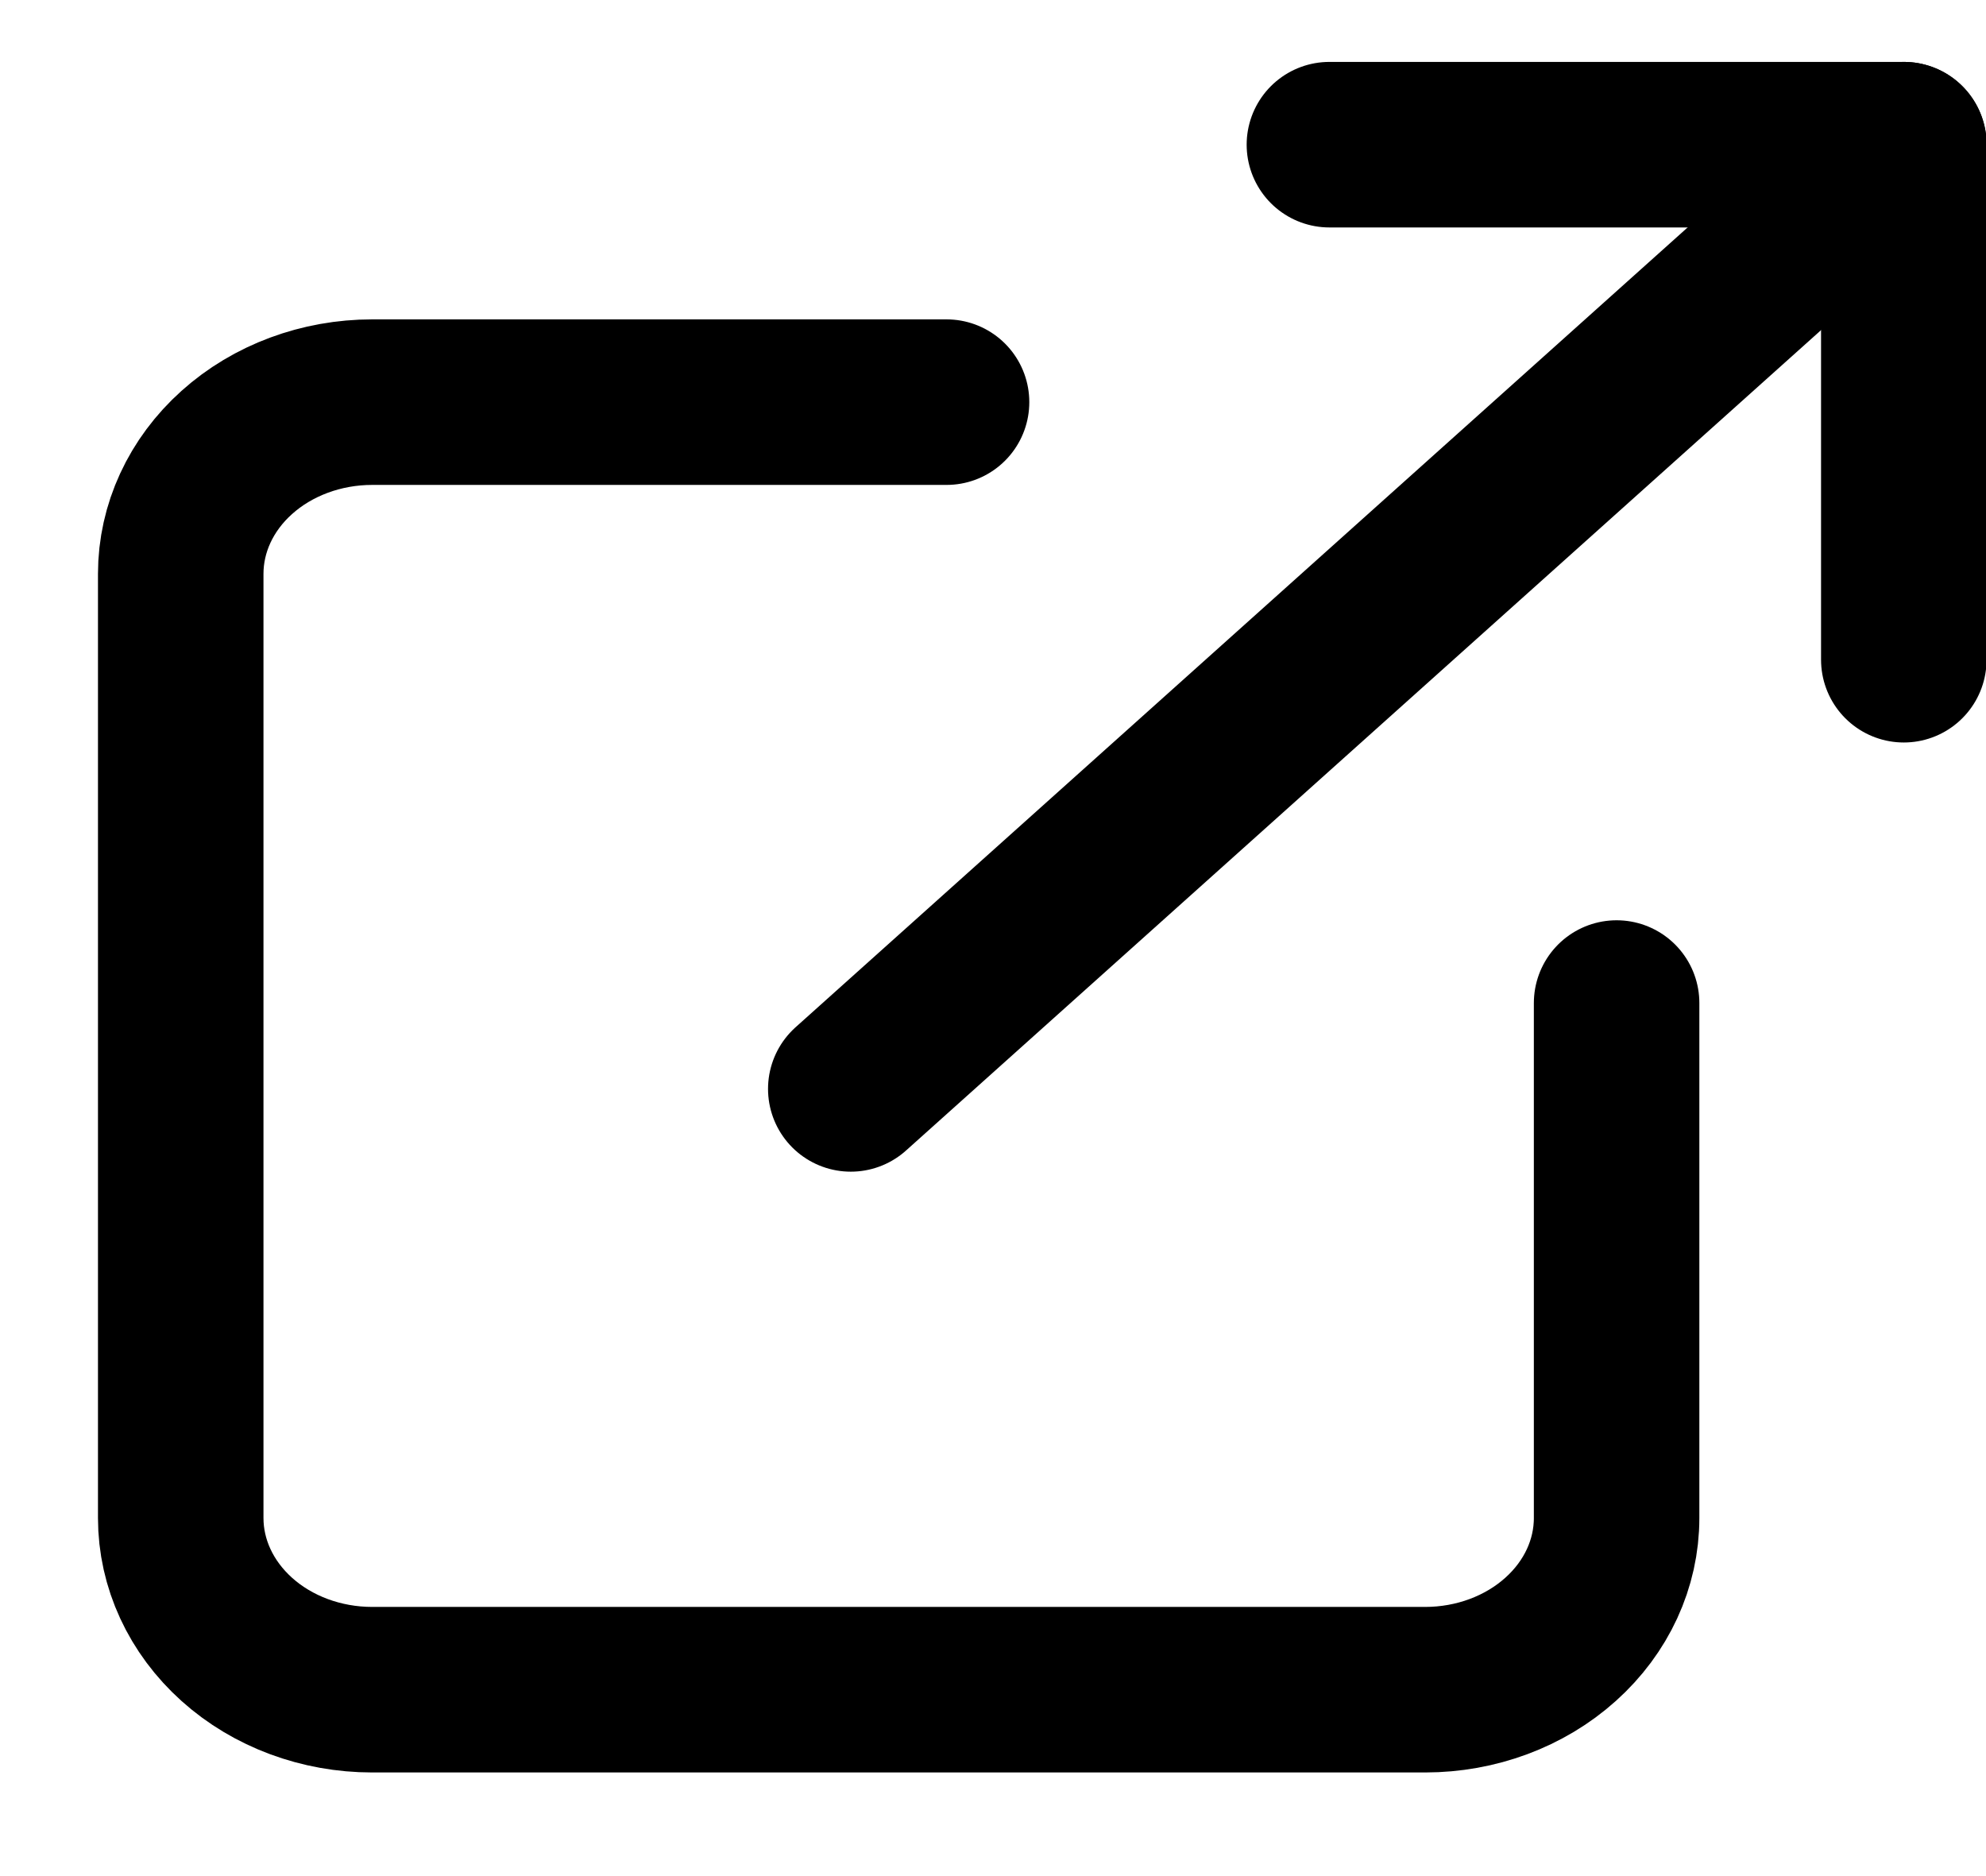
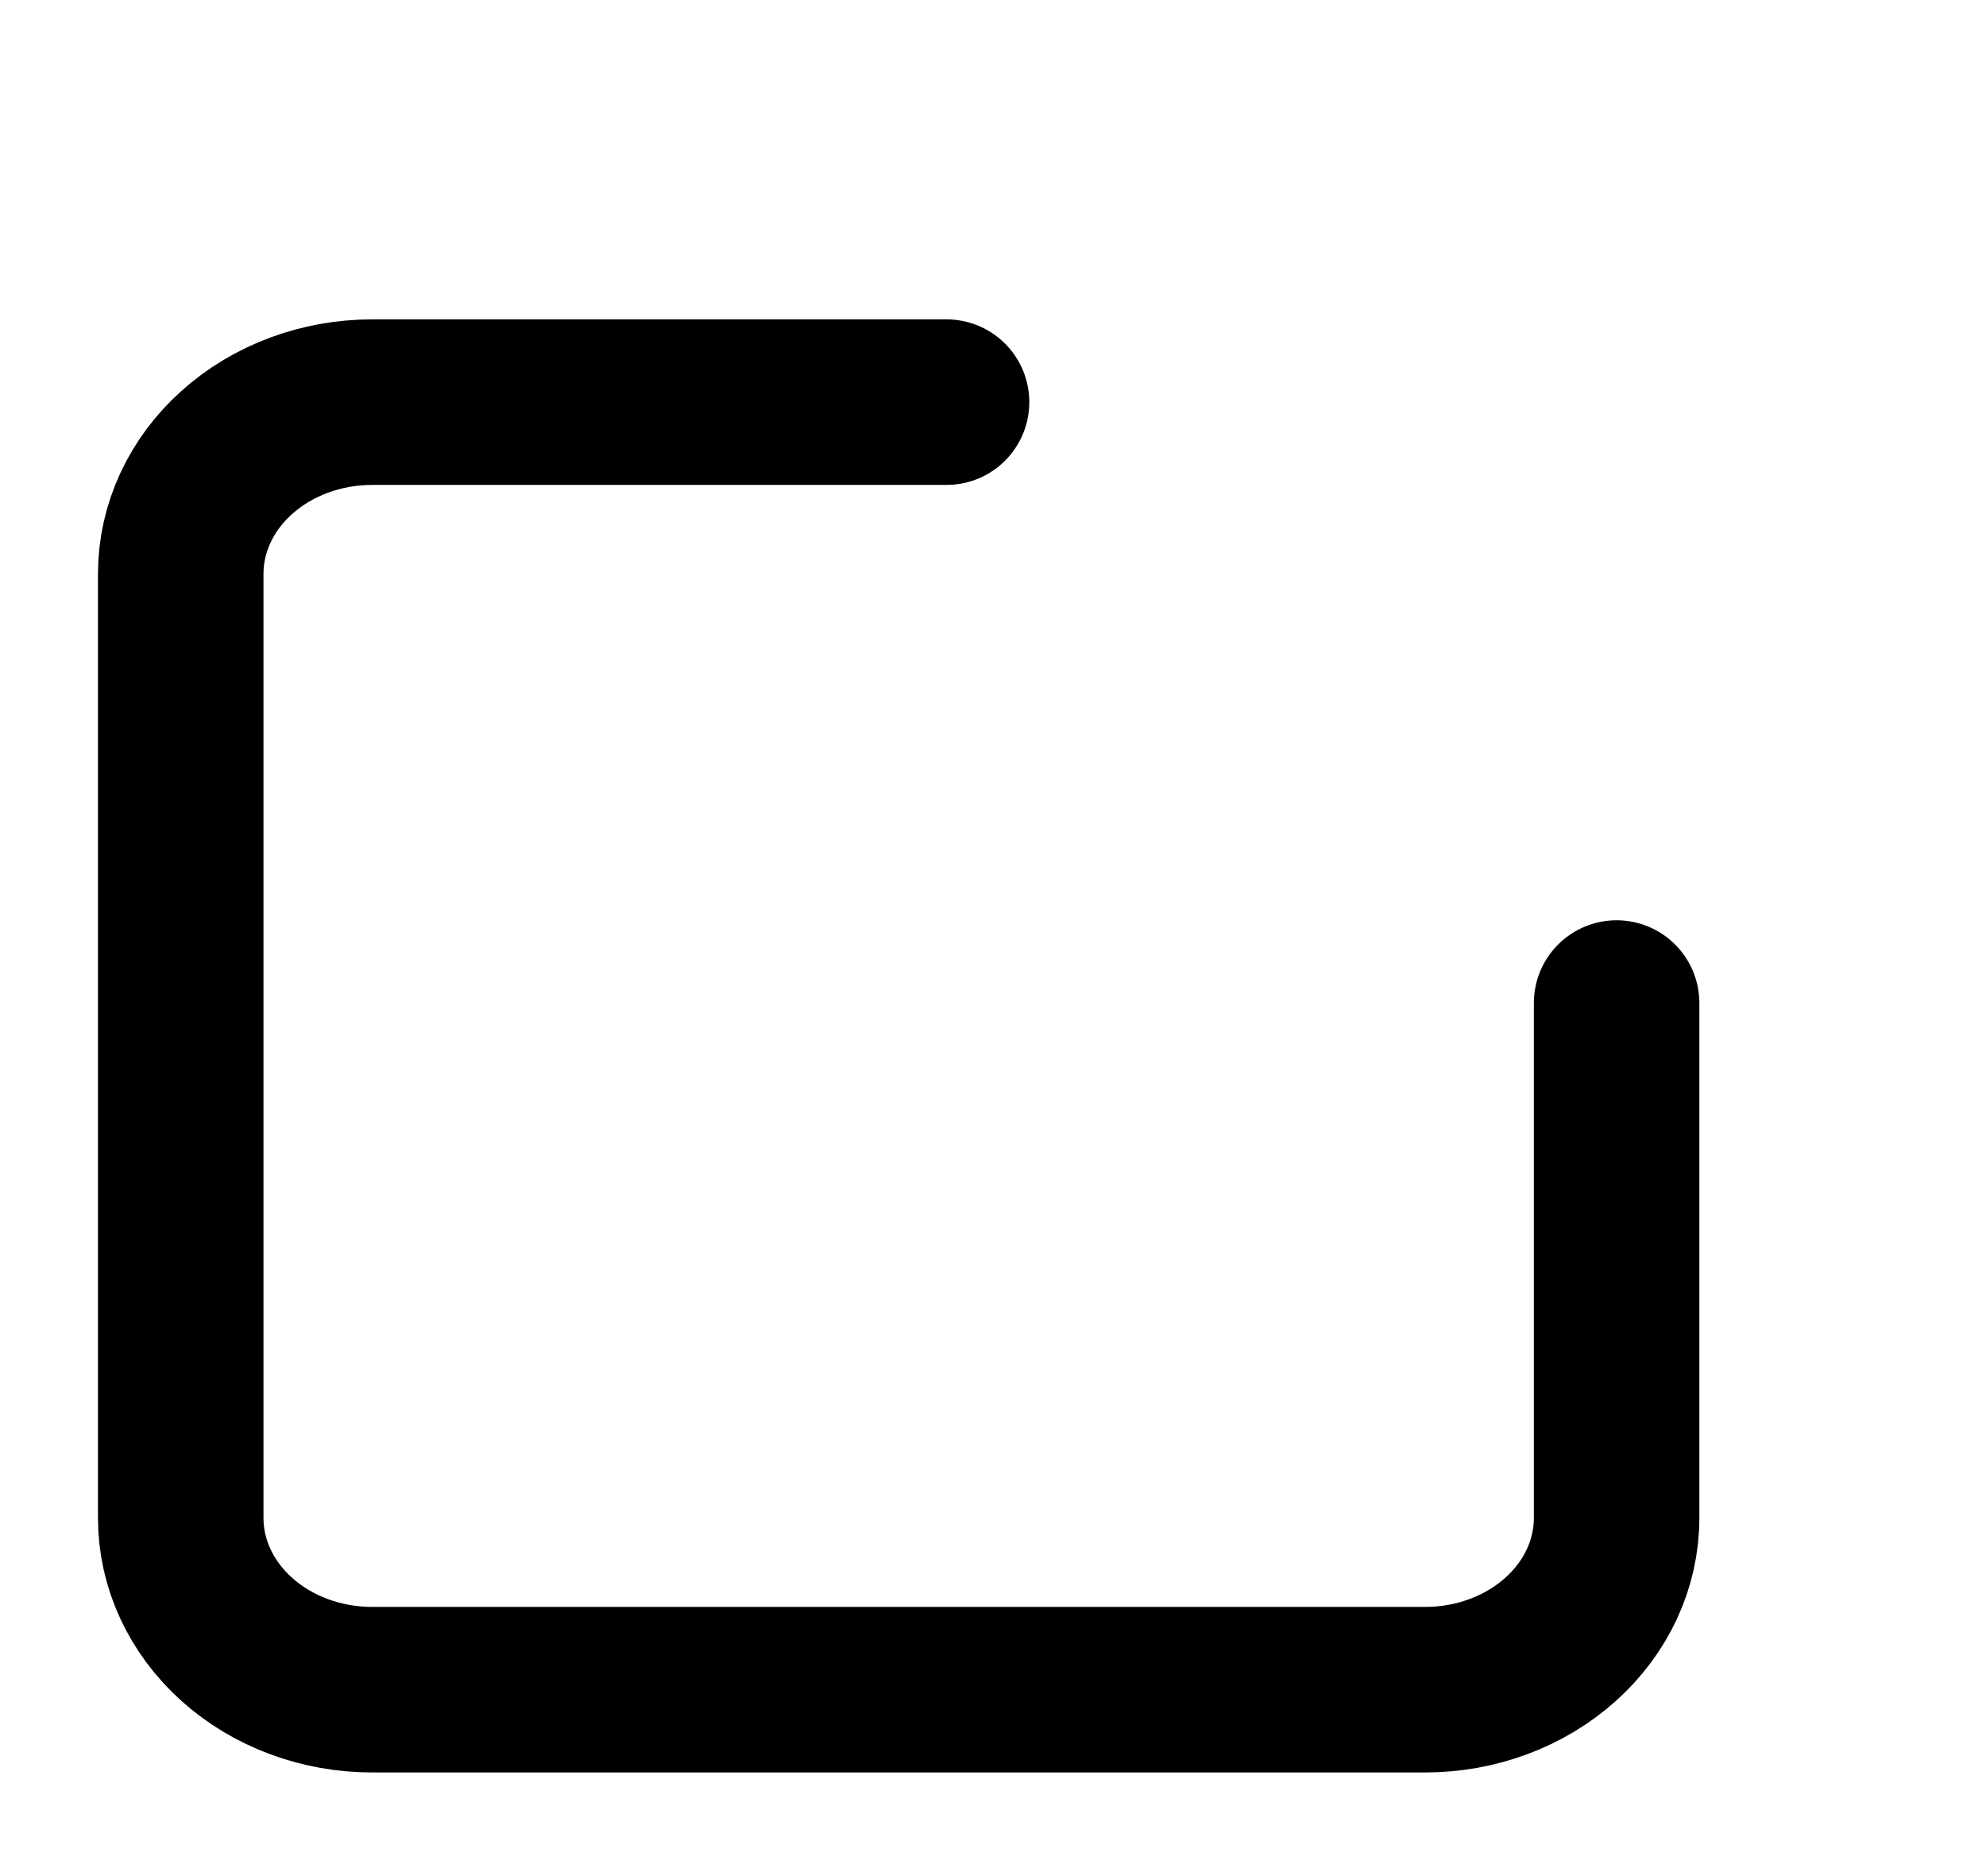
<svg xmlns="http://www.w3.org/2000/svg" width="18" height="17" viewBox="0 0 18 17" fill="none">
  <path d="M14.652 9.089V13.755C14.652 14.168 14.47 14.563 14.144 14.855C13.819 15.147 13.377 15.311 12.917 15.311H3.373C2.913 15.311 2.471 15.147 2.146 14.855C1.821 14.563 1.638 14.168 1.638 13.755V5.2C1.638 4.787 1.821 4.391 2.146 4.1C2.471 3.808 2.913 3.644 3.373 3.644H8.579" stroke="black" stroke-width="1.5" stroke-linecap="round" stroke-linejoin="round" />
-   <path d="M12.049 1.311H17.255V5.978" stroke="black" stroke-width="1.5" stroke-linecap="round" stroke-linejoin="round" />
-   <path d="M7.711 9.867L17.256 1.311" stroke="black" stroke-width="1.5" stroke-linecap="round" stroke-linejoin="round" />
</svg>